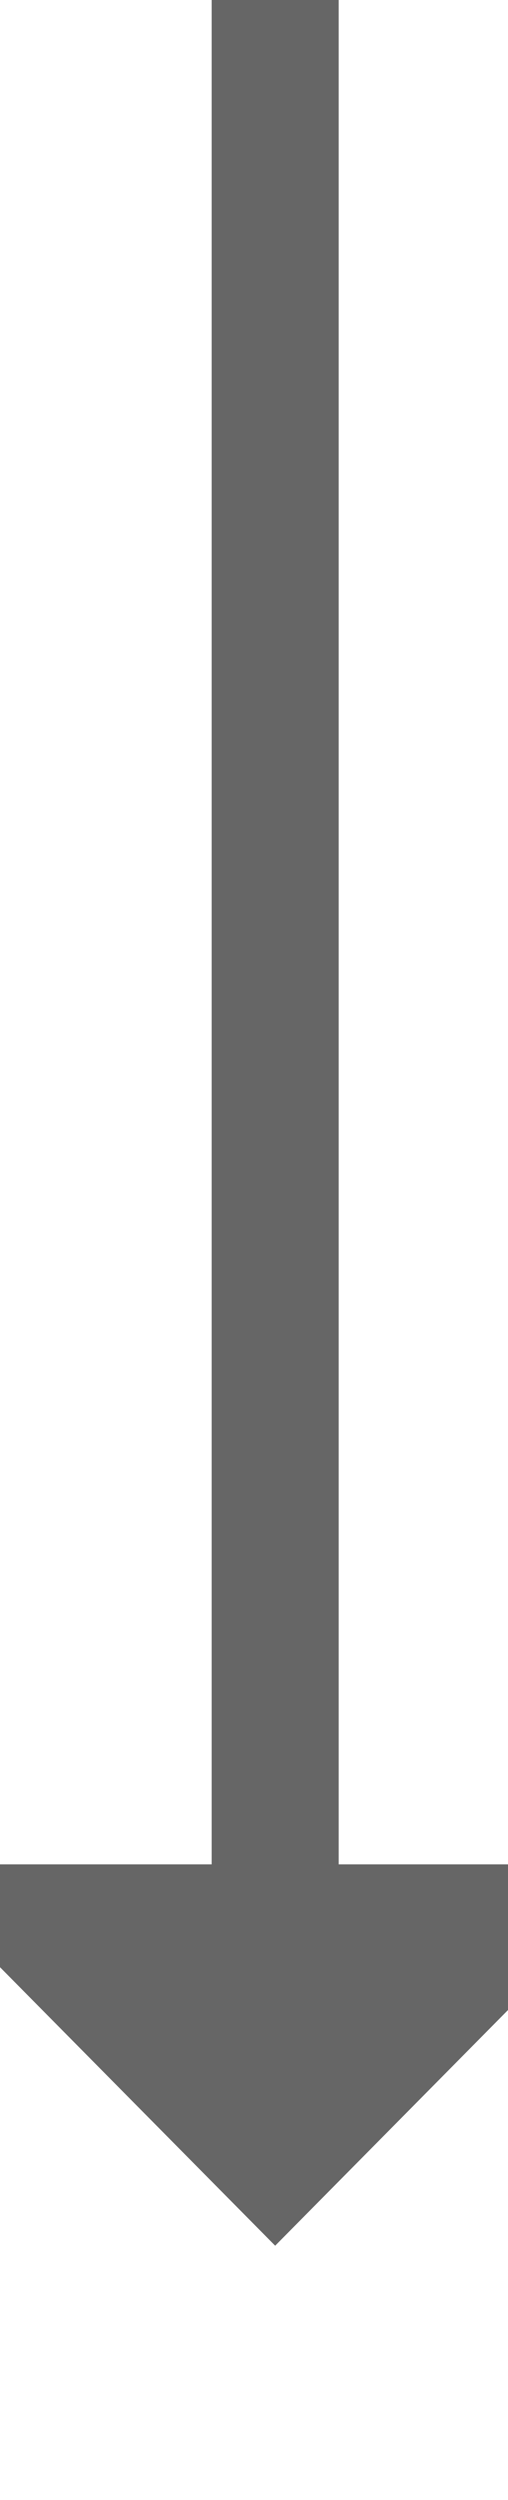
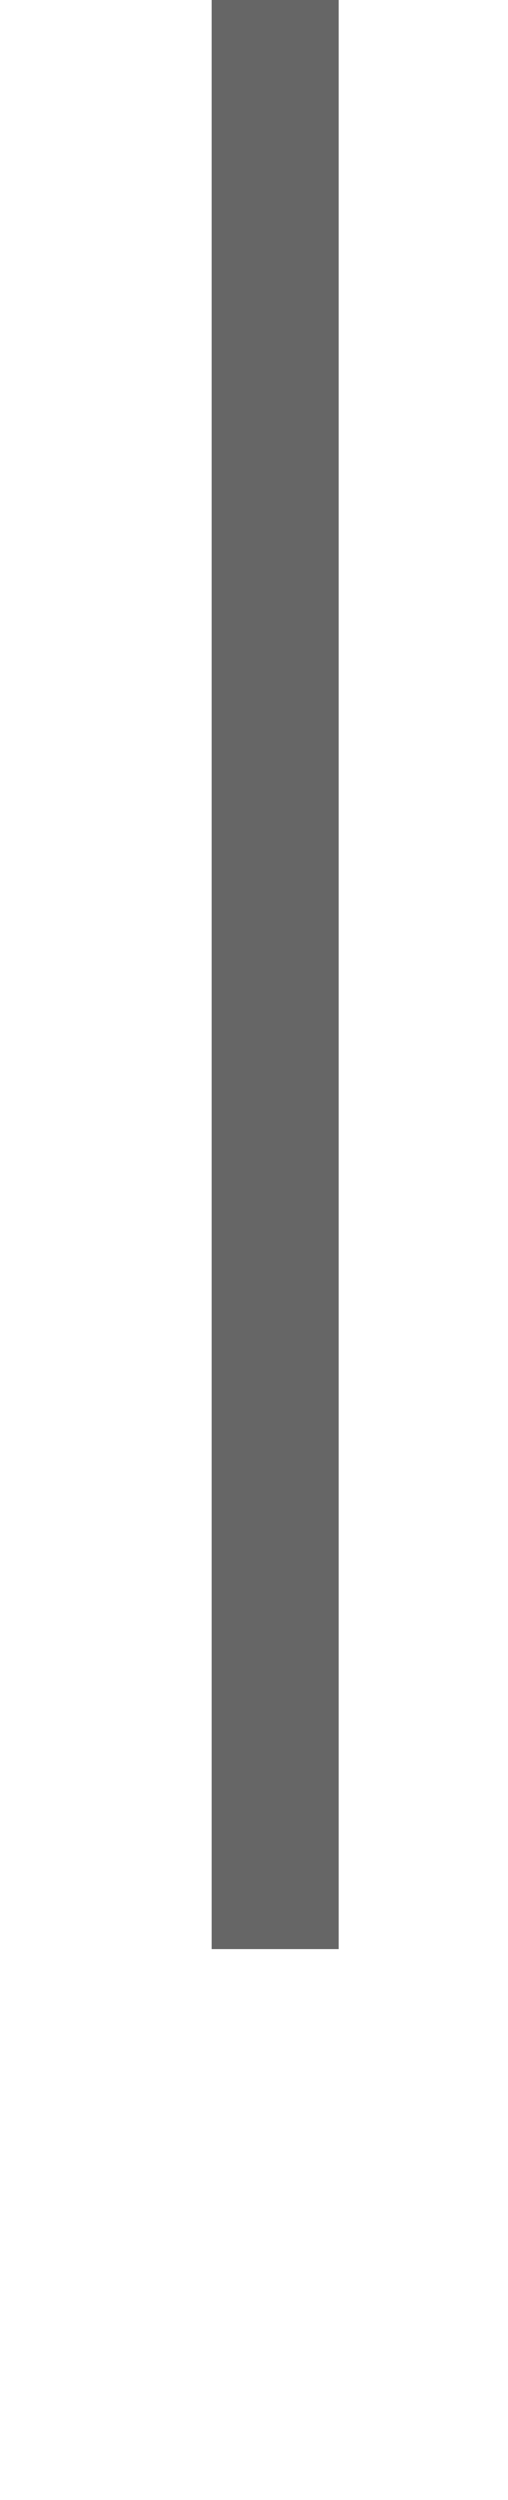
<svg xmlns="http://www.w3.org/2000/svg" version="1.1" width="12px" height="59px" preserveAspectRatio="xMidYMin meet" viewBox="716 658  10 59">
  <path d="M 721.5 658  L 721.5 704  " stroke-width="3" stroke="#666666" fill="none" />
-   <path d="M 712.6 702  L 721.5 711  L 730.4 702  L 712.6 702  Z " fill-rule="nonzero" fill="#666666" stroke="none" />
</svg>